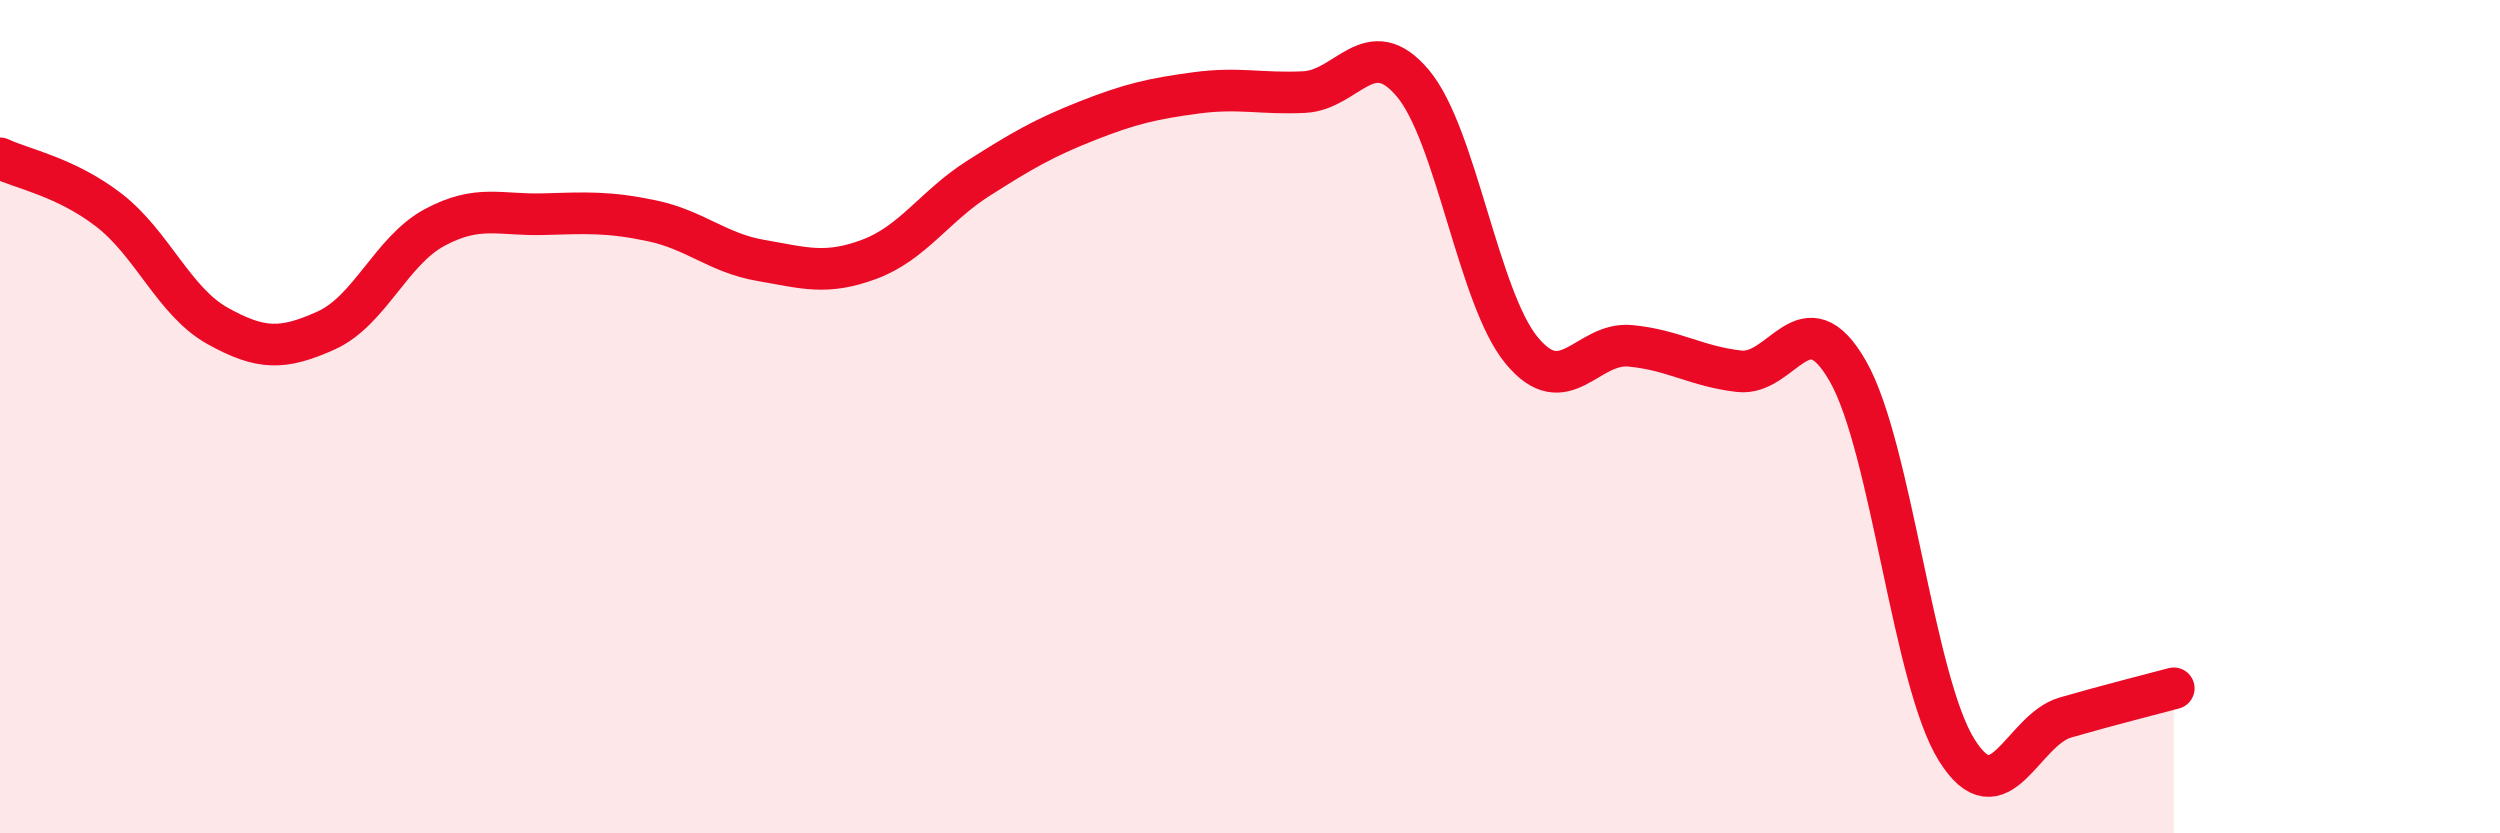
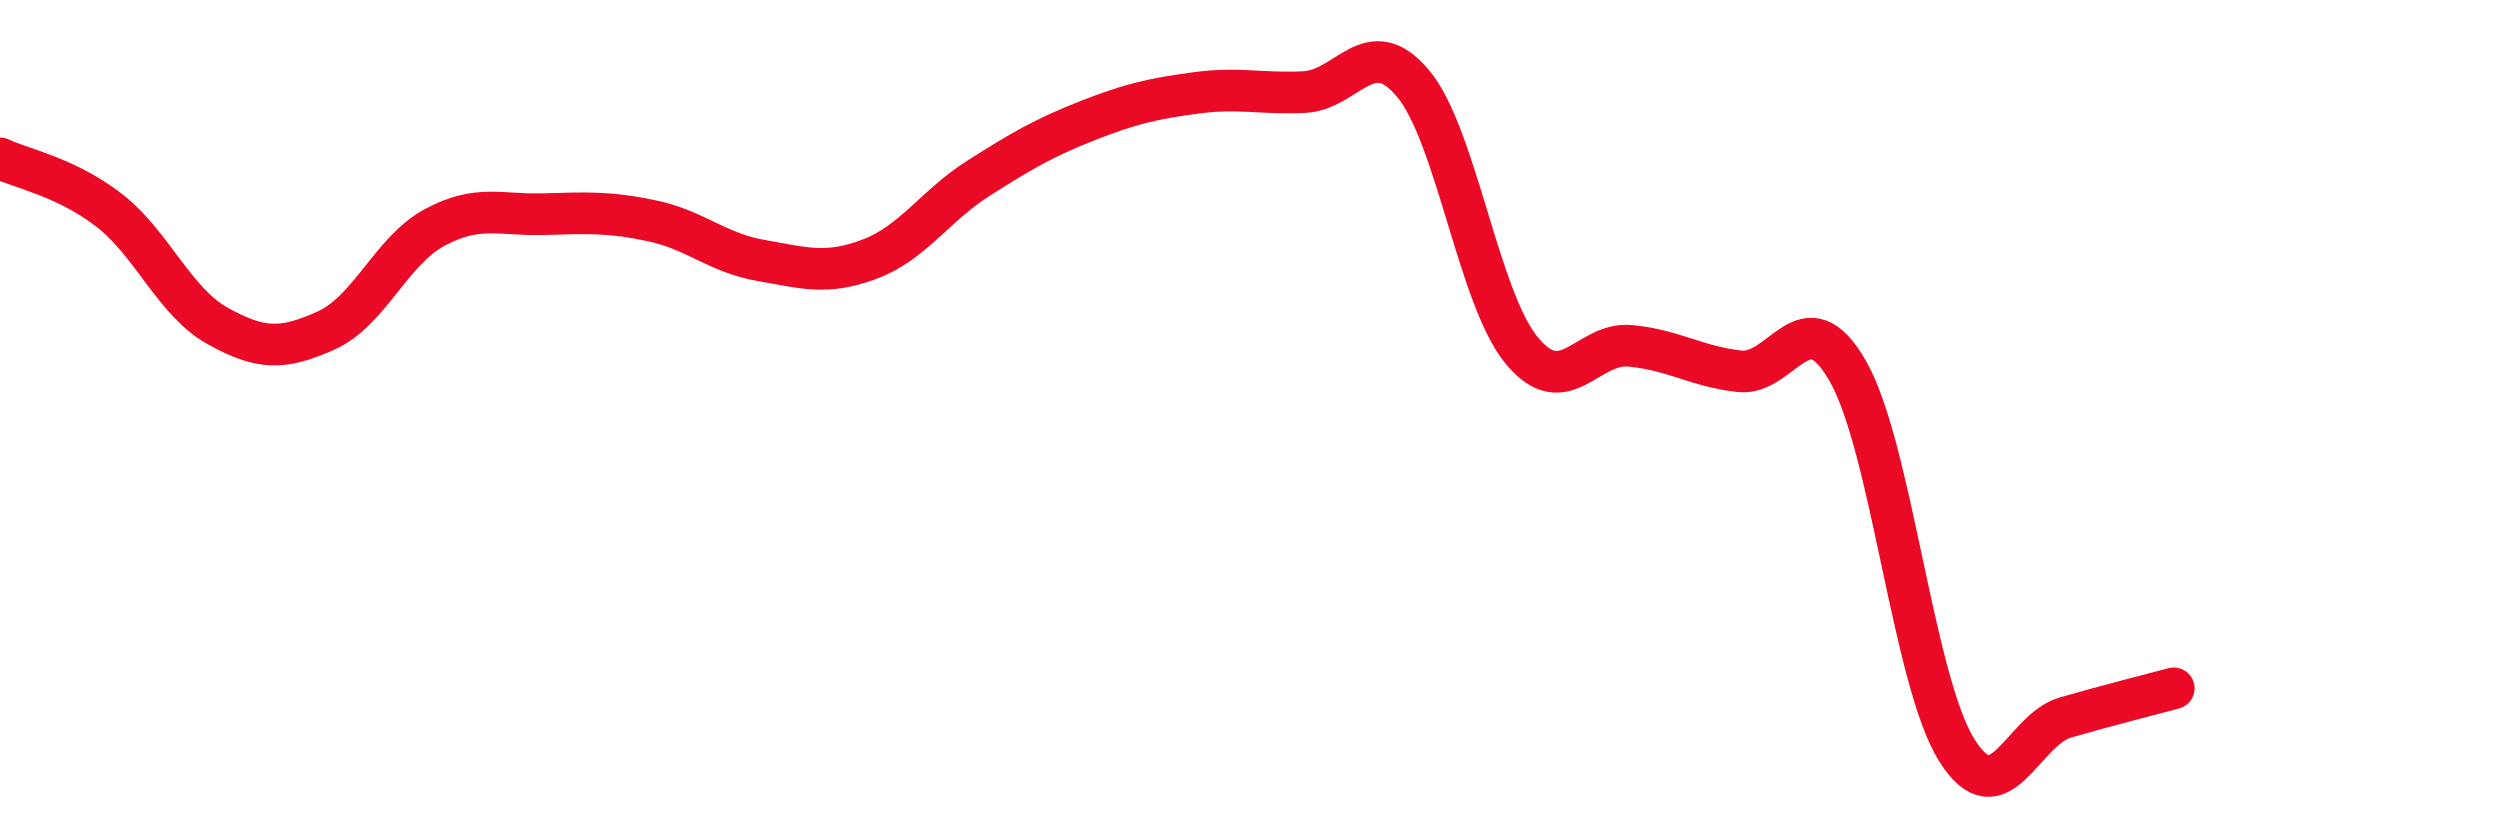
<svg xmlns="http://www.w3.org/2000/svg" width="60" height="20" viewBox="0 0 60 20">
-   <path d="M 0,3.8 C 0.52,4.05 1.57,4.24 2.61,5.04 C 3.65,5.84 4.18,7.24 5.22,7.82 C 6.26,8.4 6.79,8.4 7.83,7.93 C 8.87,7.46 9.39,6.02 10.43,5.46 C 11.47,4.9 12,5.17 13.04,5.14 C 14.08,5.11 14.61,5.08 15.65,5.3 C 16.69,5.52 17.22,6.07 18.26,6.25 C 19.3,6.43 19.83,6.61 20.87,6.22 C 21.91,5.83 22.44,4.94 23.48,4.28 C 24.52,3.62 25.05,3.31 26.09,2.9 C 27.13,2.49 27.66,2.37 28.7,2.23 C 29.74,2.09 30.26,2.26 31.3,2.21 C 32.34,2.16 32.87,0.76 33.91,2 C 34.95,3.24 35.48,7.15 36.52,8.41 C 37.56,9.67 38.09,8.2 39.13,8.3 C 40.17,8.4 40.7,8.79 41.74,8.91 C 42.78,9.03 43.31,7.09 44.35,8.91 C 45.39,10.73 45.92,16.34 46.96,18 C 48,19.66 48.53,17.52 49.57,17.22 C 50.61,16.92 51.65,16.66 52.17,16.52L52.17 20L0 20Z" fill="#EB0A25" opacity="0.1" stroke-linecap="round" stroke-linejoin="round" />
  <path d="M 0,3.8 C 0.52,4.05 1.57,4.24 2.61,5.04 C 3.65,5.84 4.18,7.24 5.22,7.82 C 6.26,8.4 6.79,8.4 7.83,7.93 C 8.87,7.46 9.39,6.02 10.43,5.46 C 11.47,4.9 12,5.17 13.04,5.14 C 14.08,5.11 14.61,5.08 15.65,5.3 C 16.69,5.52 17.22,6.07 18.26,6.25 C 19.3,6.43 19.83,6.61 20.87,6.22 C 21.91,5.83 22.44,4.94 23.48,4.28 C 24.52,3.62 25.05,3.31 26.09,2.9 C 27.13,2.49 27.66,2.37 28.7,2.23 C 29.74,2.09 30.26,2.26 31.3,2.21 C 32.34,2.16 32.87,0.76 33.91,2 C 34.95,3.24 35.48,7.15 36.52,8.41 C 37.56,9.67 38.09,8.2 39.13,8.3 C 40.17,8.4 40.7,8.79 41.74,8.91 C 42.78,9.03 43.31,7.09 44.35,8.91 C 45.39,10.73 45.92,16.34 46.96,18 C 48,19.66 48.53,17.52 49.57,17.22 C 50.61,16.92 51.65,16.66 52.17,16.52" stroke="#EB0A25" stroke-width="1" fill="none" stroke-linecap="round" stroke-linejoin="round" />
</svg>